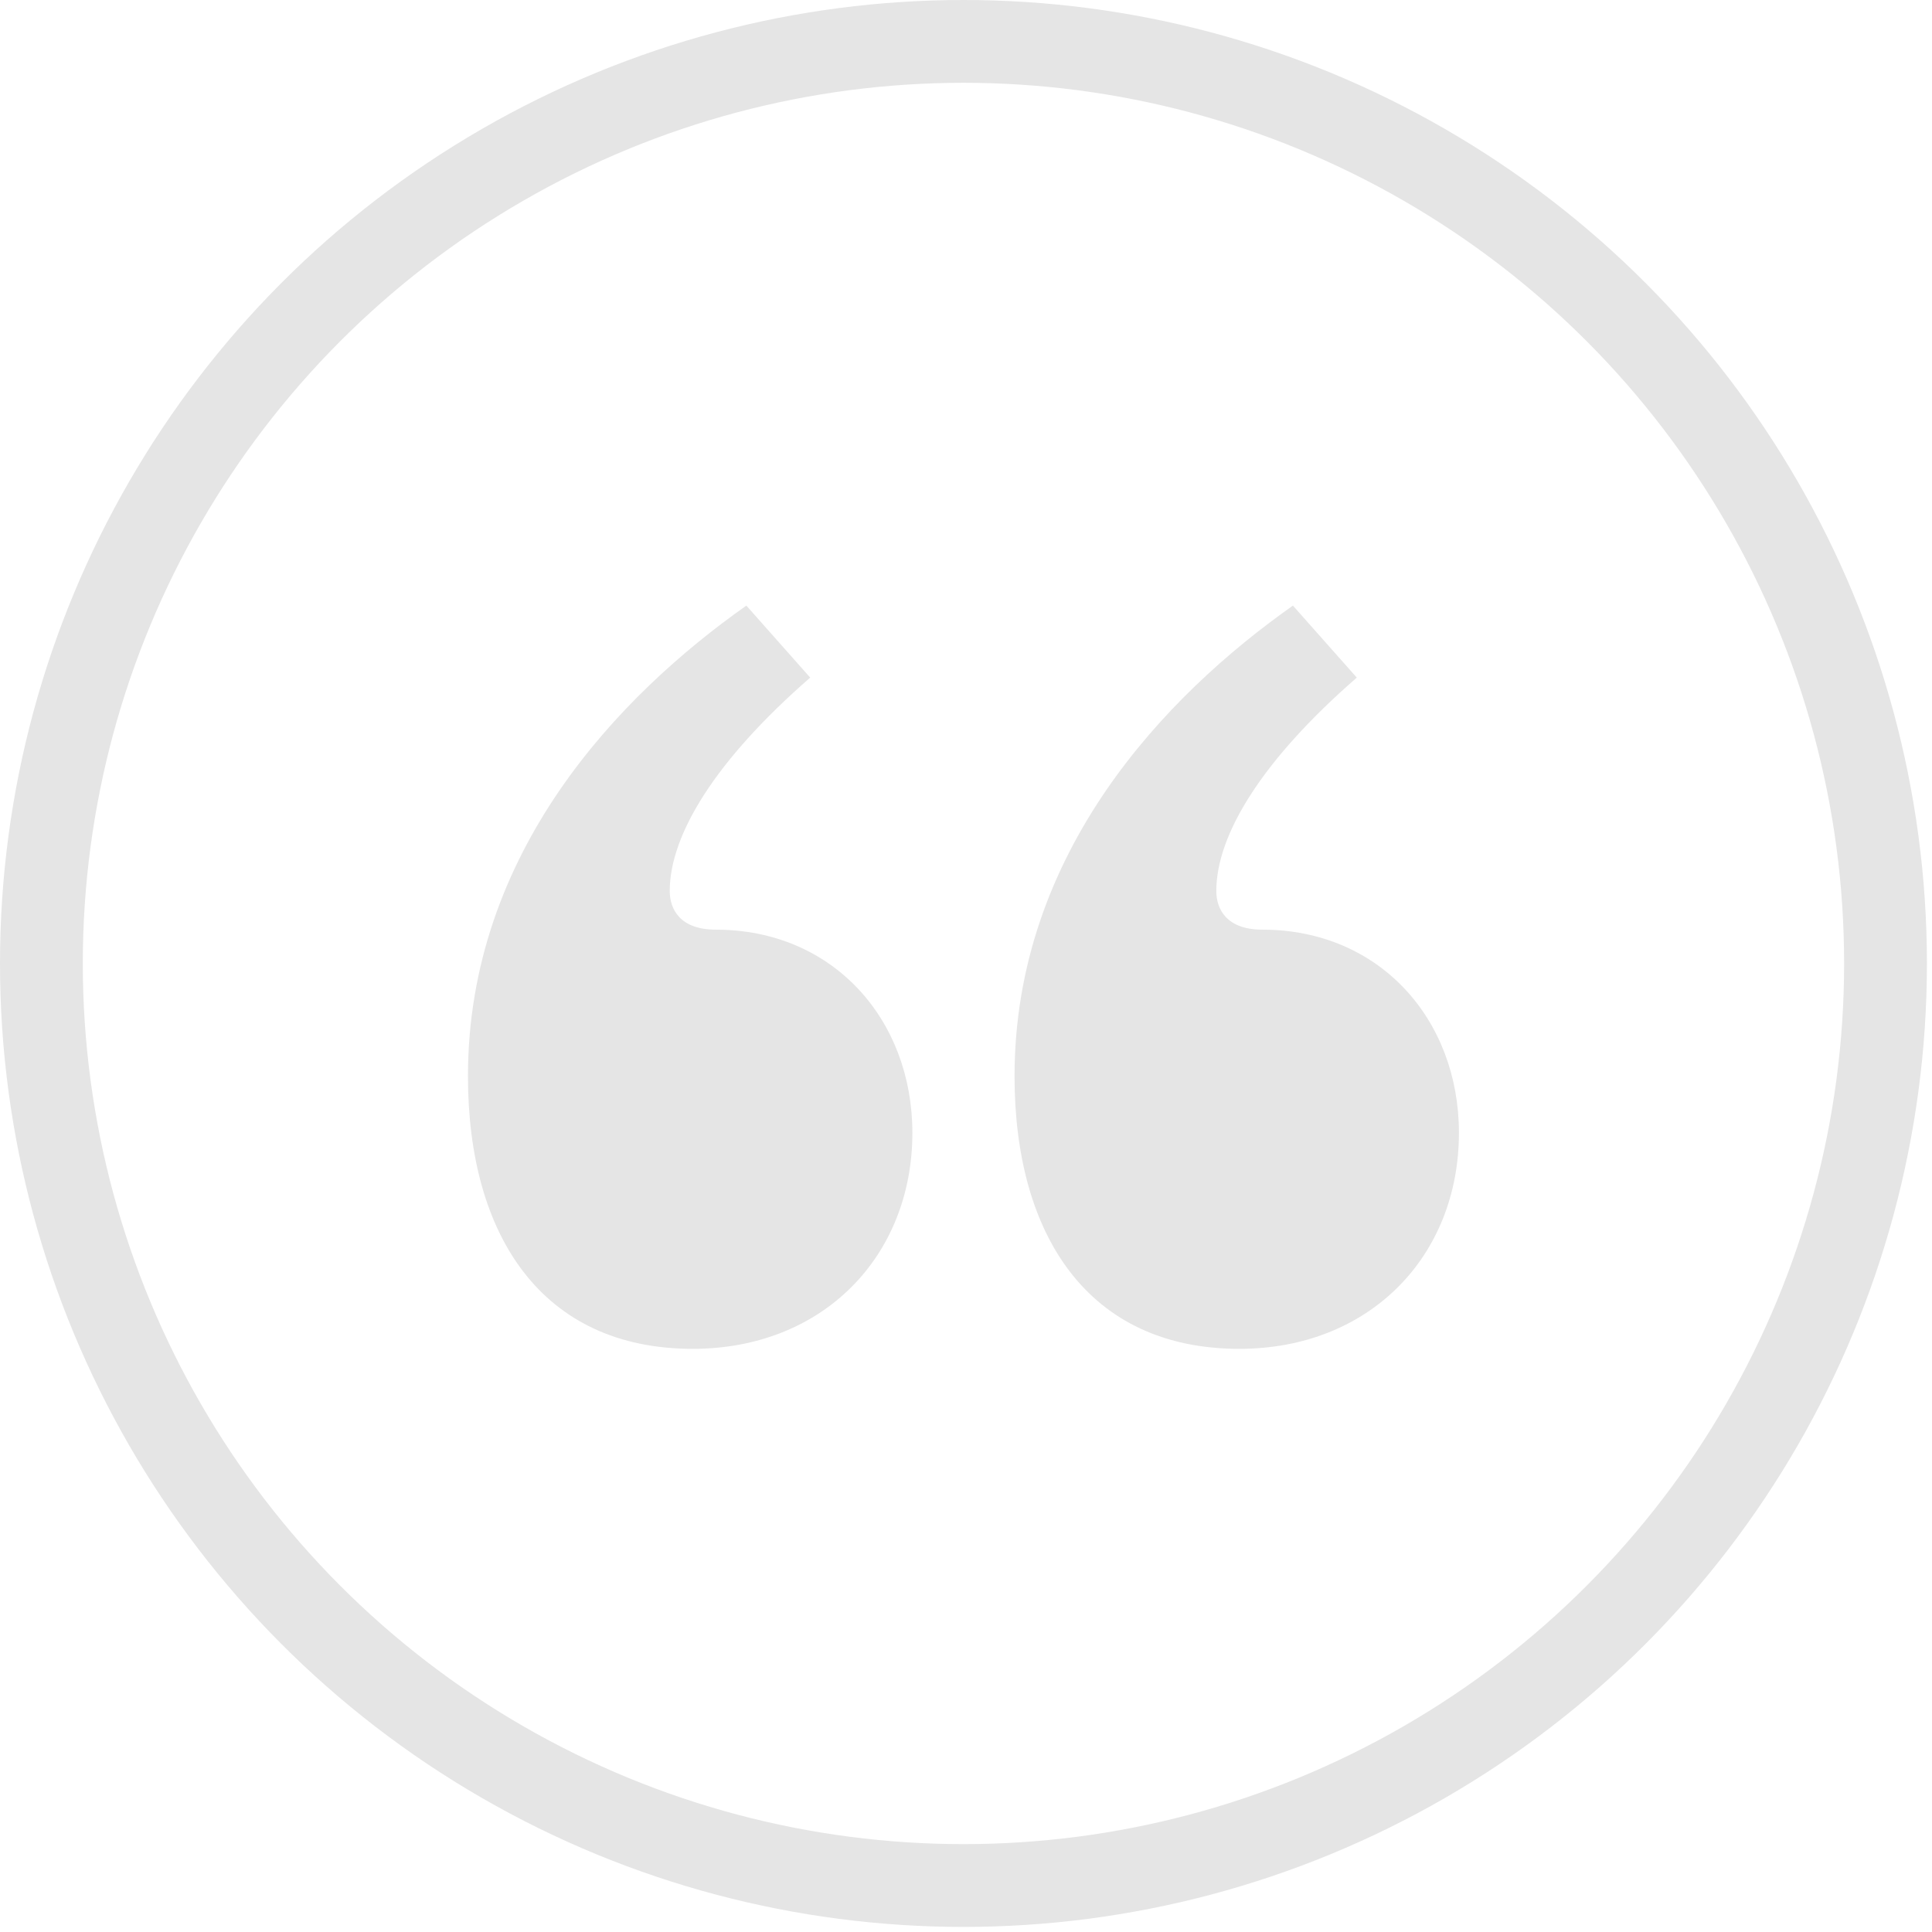
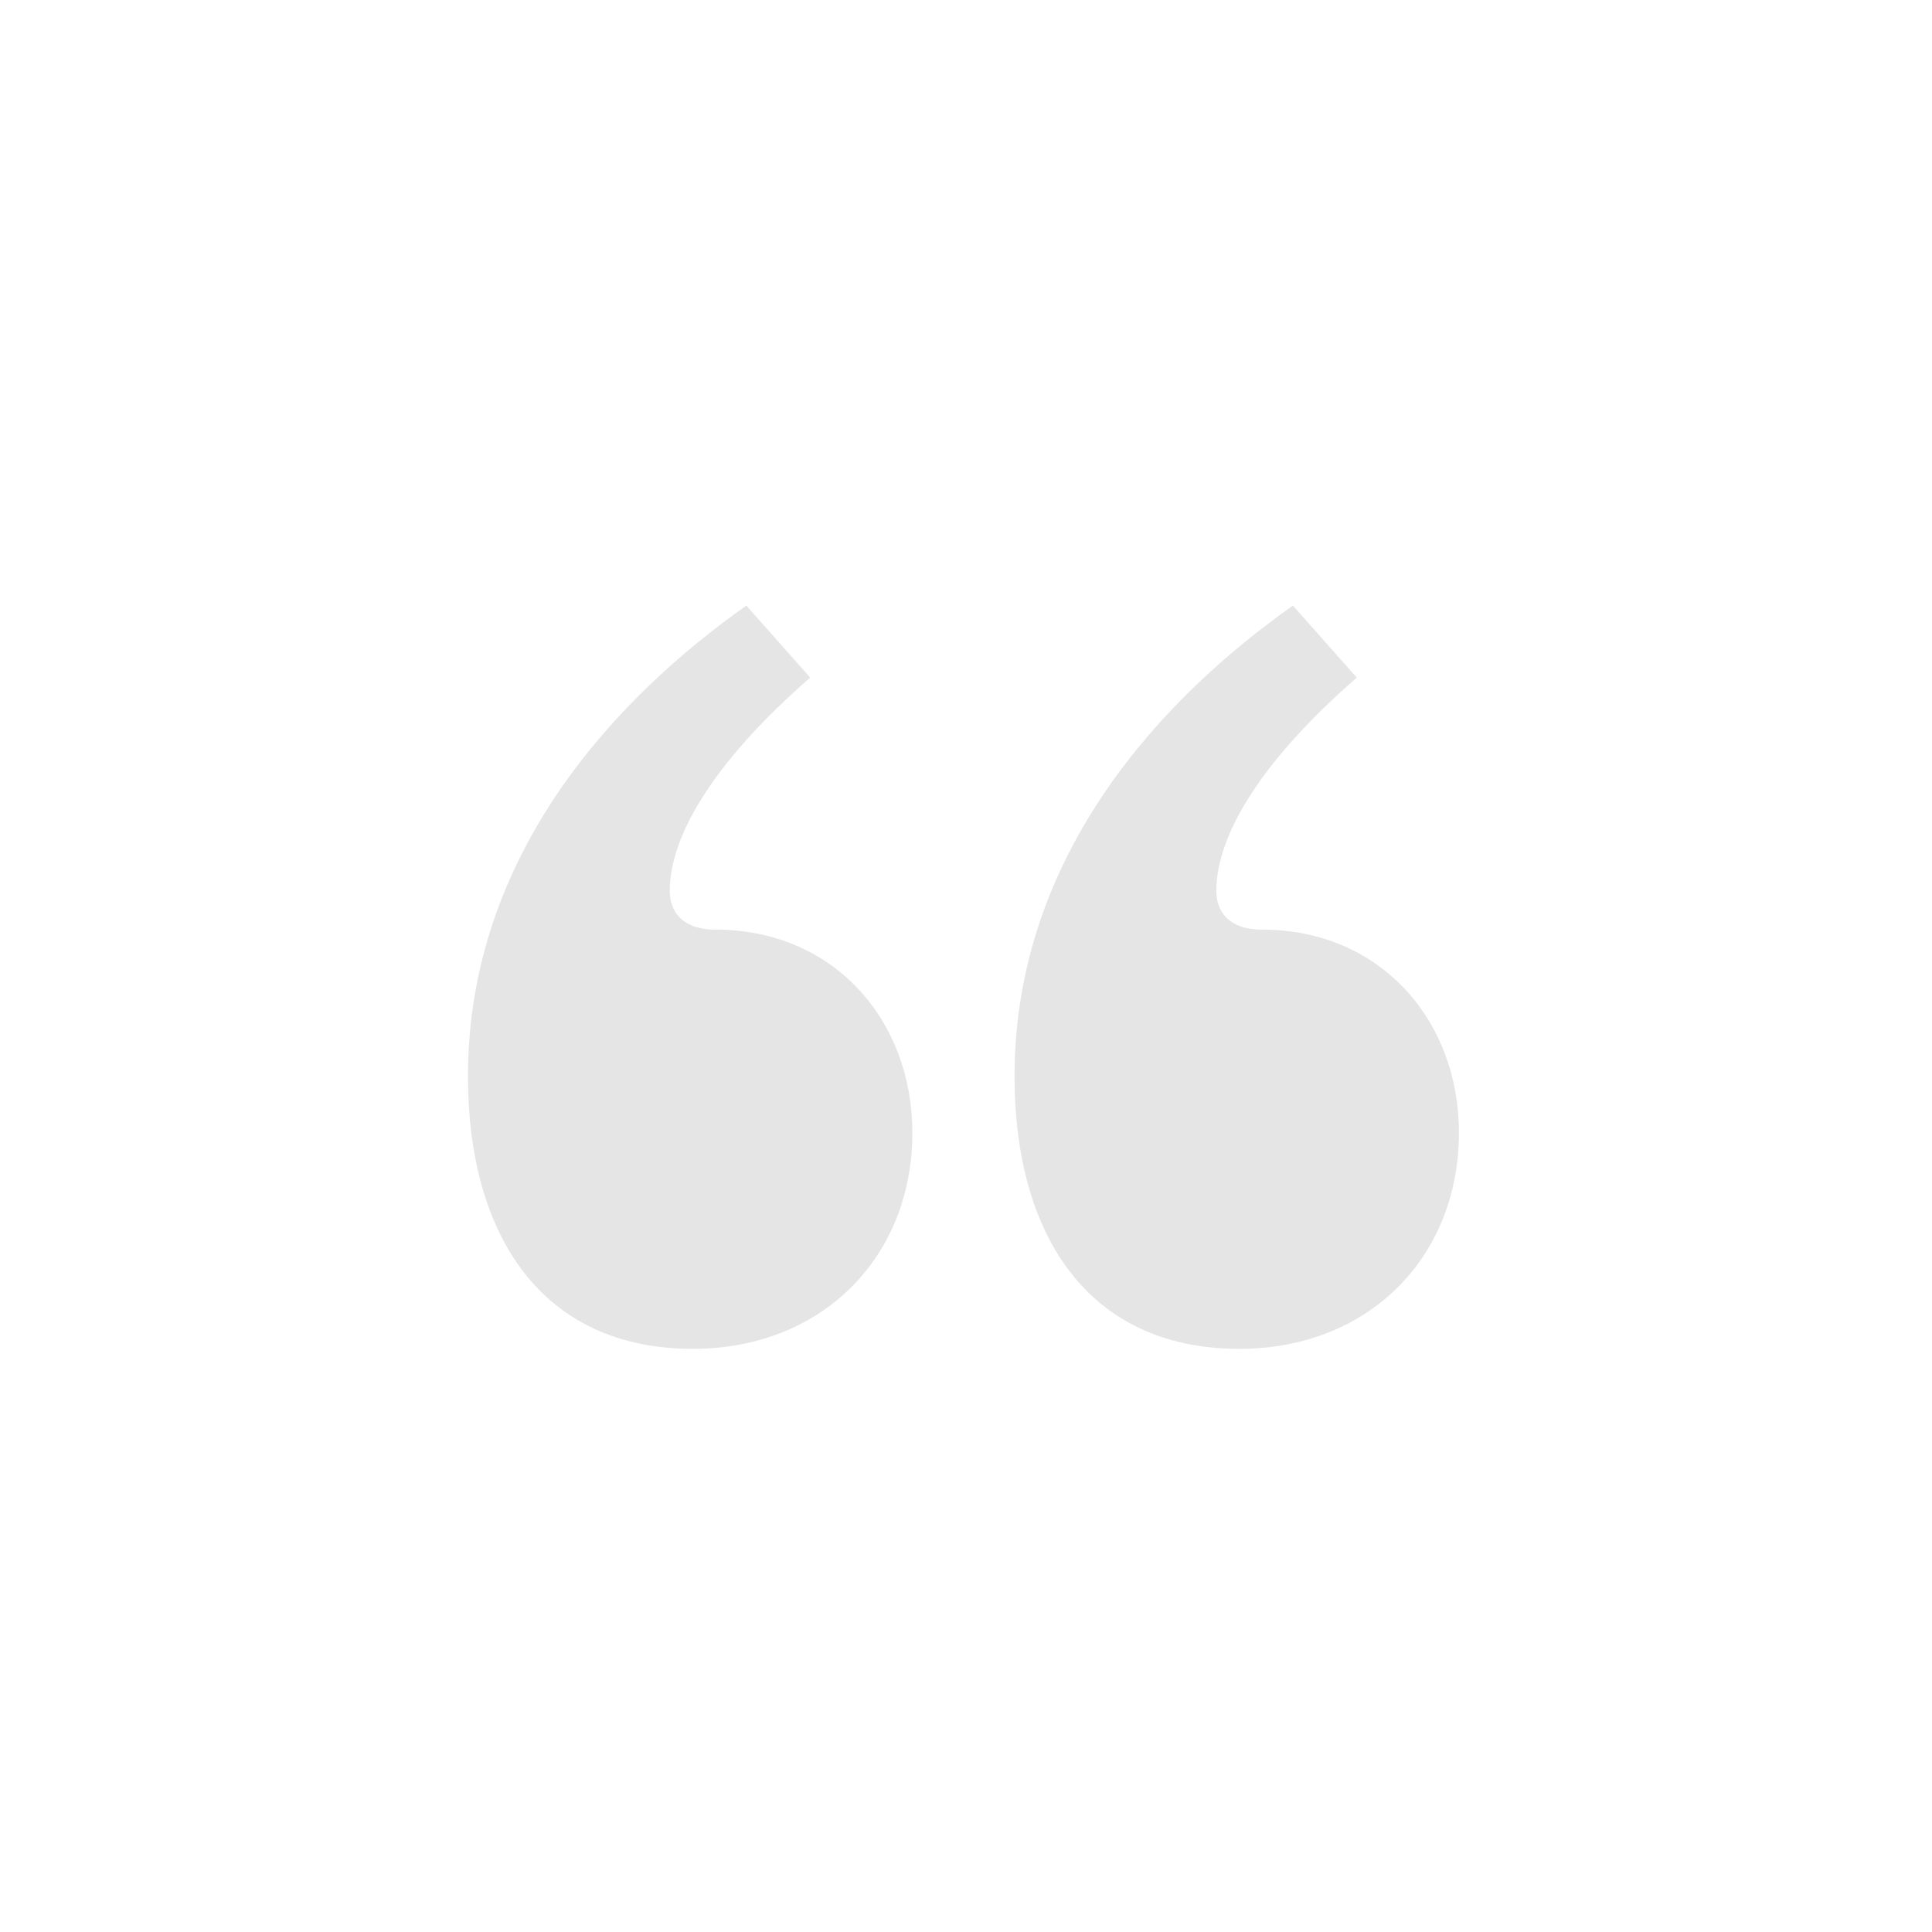
<svg xmlns="http://www.w3.org/2000/svg" width="70" height="70" viewBox="0 0 70 70" fill="none">
  <path d="M29.355 24.551C25.932 27.533 24.266 30.235 24.266 32.285C24.266 32.937 24.636 33.683 25.932 33.683C30.188 33.683 33.057 36.944 33.057 41.044C33.057 45.516 29.818 48.871 25.099 48.871C19.639 48.871 16.955 44.771 16.955 38.994C16.955 30.887 22.415 25.203 27.042 21.942L29.355 24.551ZM36.759 38.994C36.759 30.887 42.218 25.203 46.845 21.942L49.159 24.551C45.735 27.533 44.069 30.235 44.069 32.285C44.069 32.937 44.439 33.683 45.735 33.683C49.992 33.683 52.86 36.944 52.86 41.044C52.86 45.516 49.621 48.871 44.902 48.871C39.442 48.871 36.759 44.771 36.759 38.994Z" fill="#E5E5E5" />
-   <circle cx="34.908" cy="34.908" r="33.408" stroke="#E5E5E5" stroke-width="3" />
</svg>